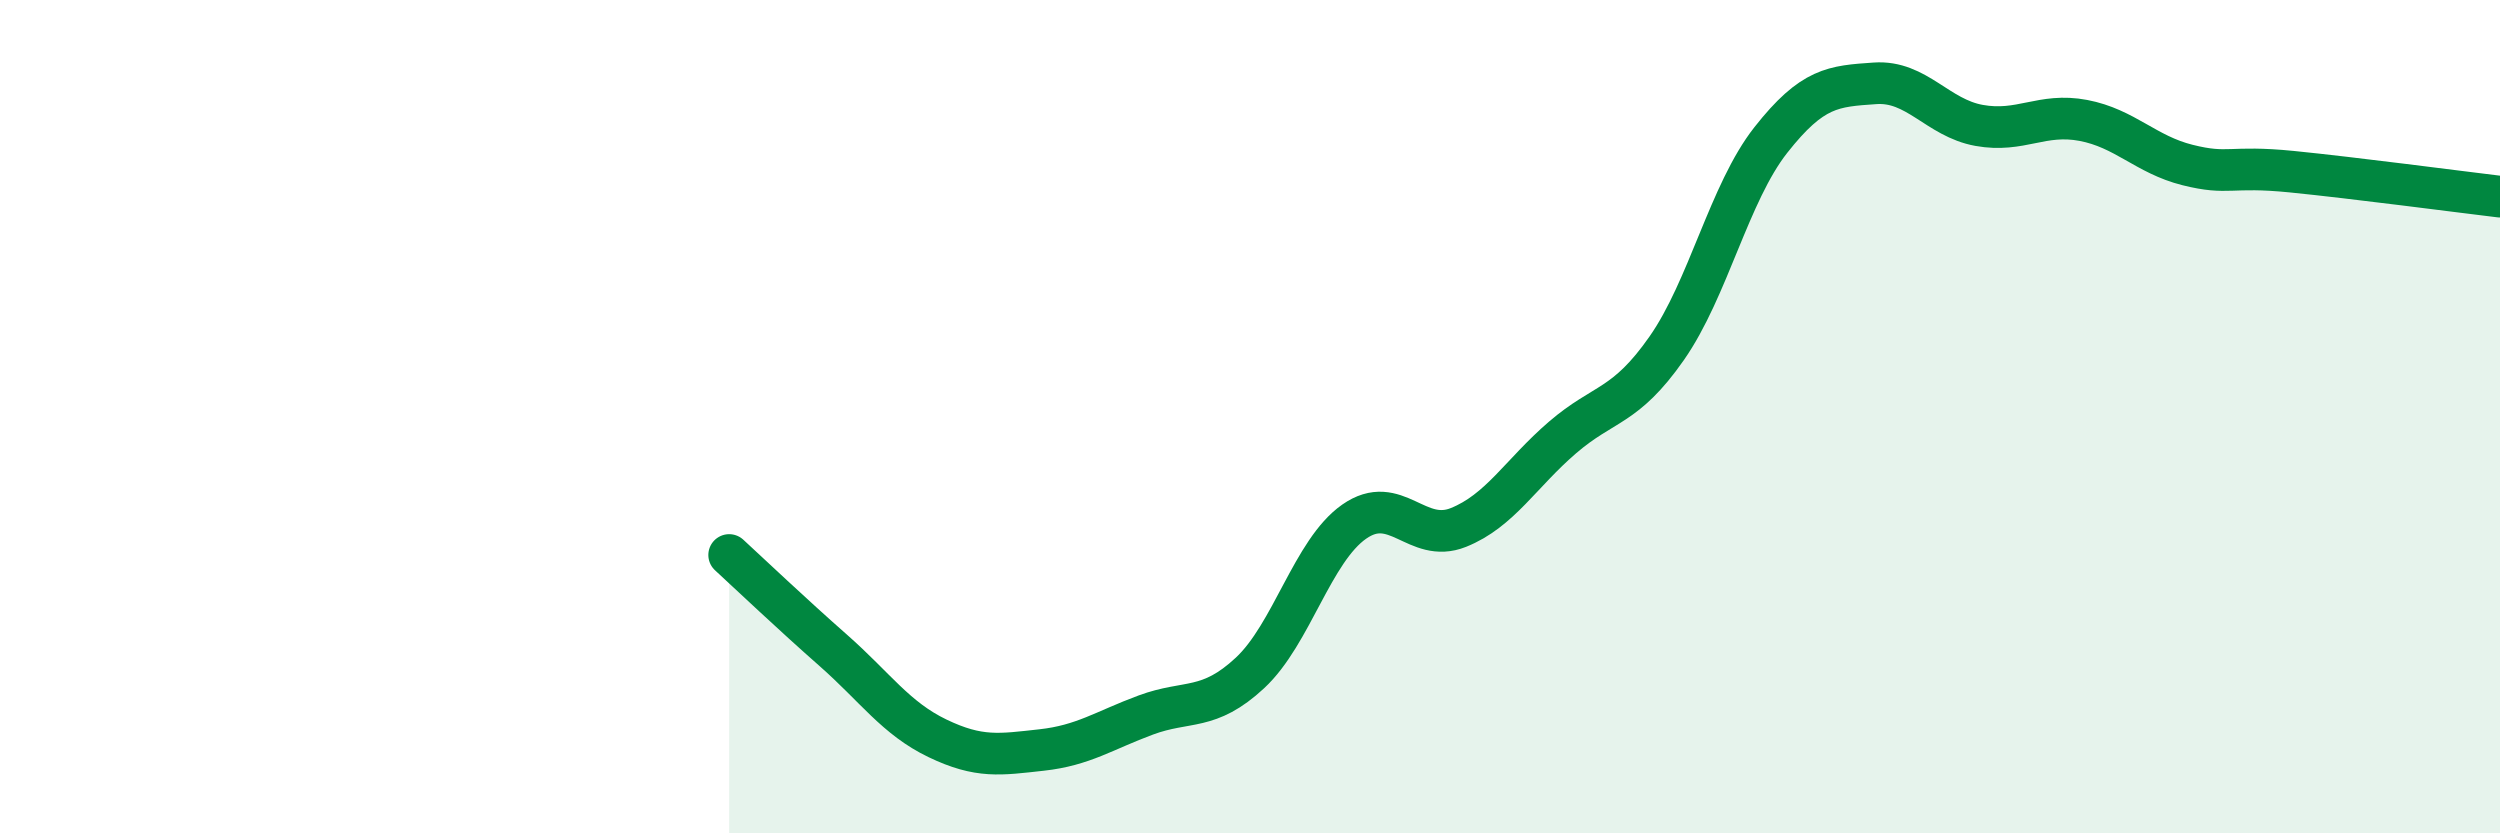
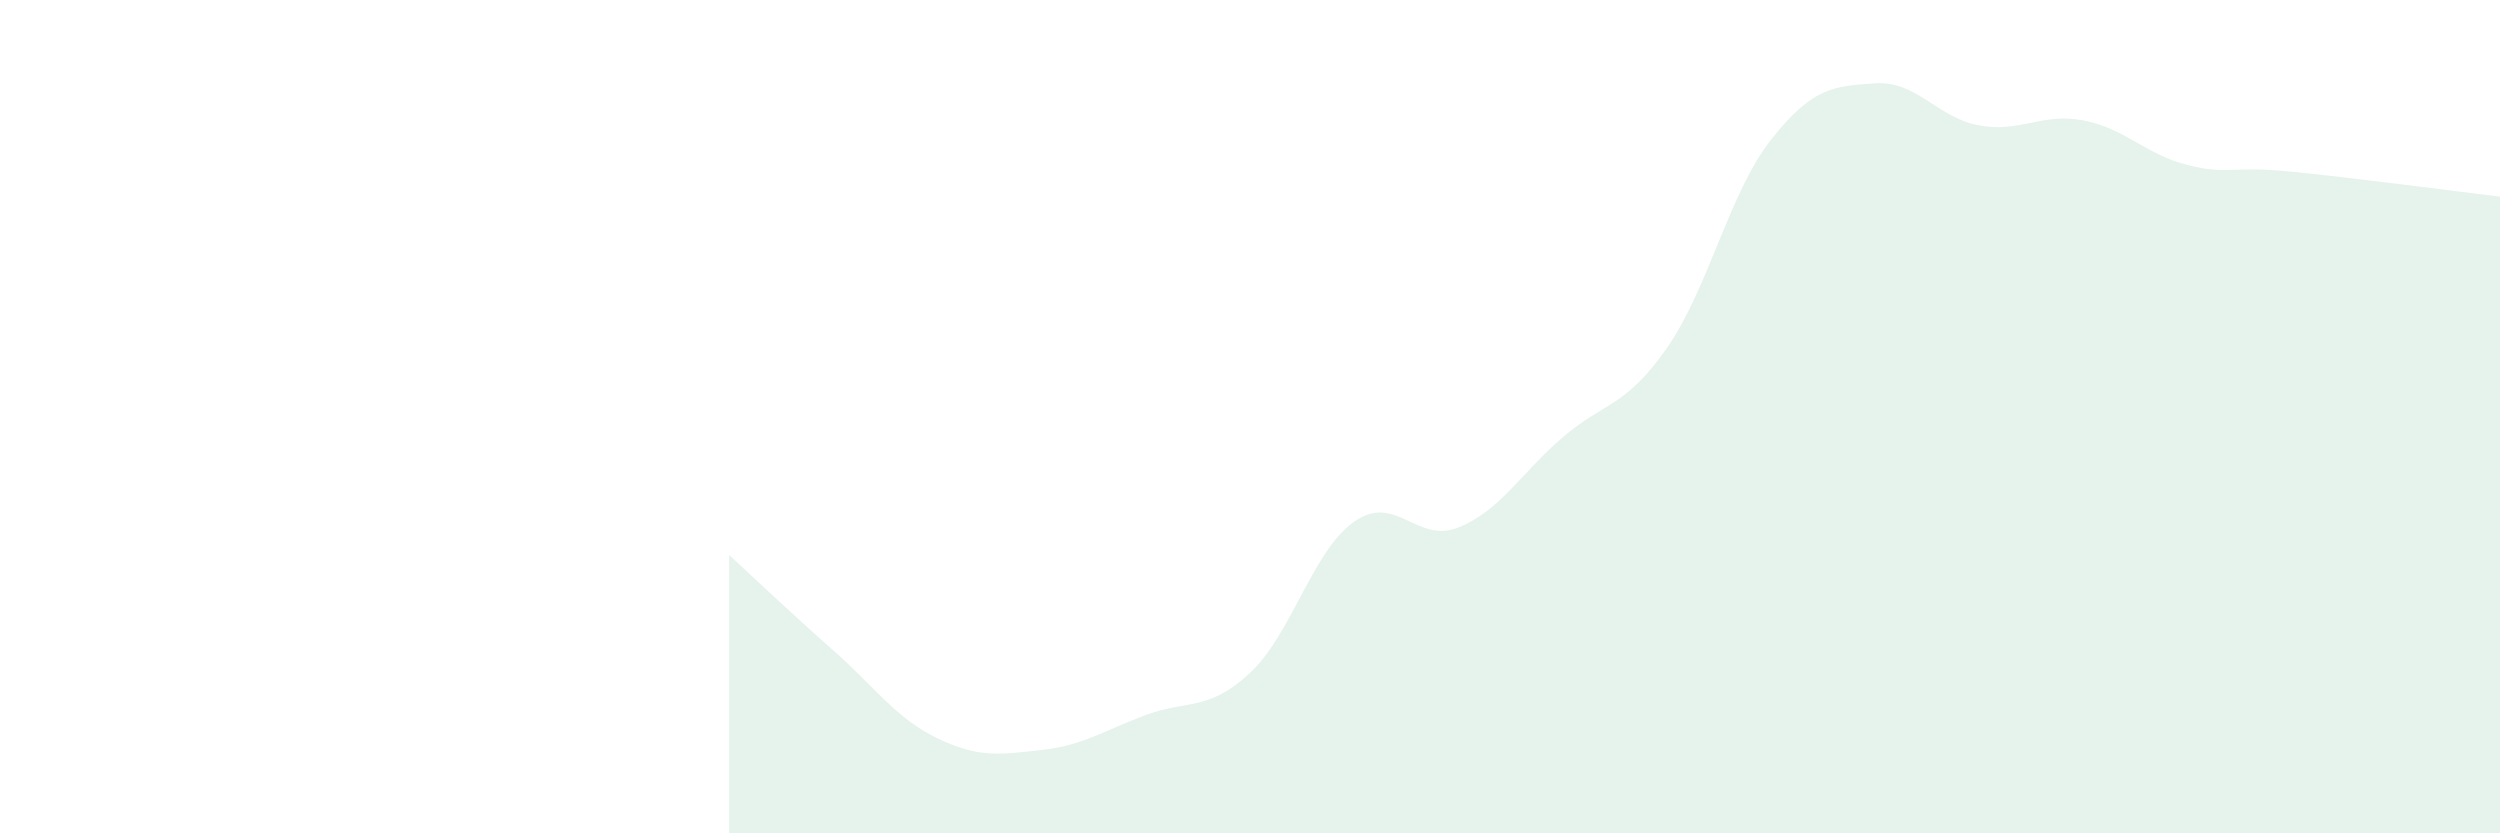
<svg xmlns="http://www.w3.org/2000/svg" width="60" height="20" viewBox="0 0 60 20">
  <path d="M 17.5,13.32 C 18,13.78 19,14.73 20,15.61 C 21,16.49 21.5,17.24 22.5,17.72 C 23.5,18.2 24,18.11 25,18 C 26,17.89 26.5,17.53 27.5,17.16 C 28.5,16.79 29,17.08 30,16.15 C 31,15.22 31.5,13.22 32.5,12.52 C 33.5,11.82 34,13.06 35,12.66 C 36,12.26 36.5,11.36 37.5,10.5 C 38.5,9.64 39,9.79 40,8.36 C 41,6.93 41.5,4.63 42.5,3.36 C 43.5,2.09 44,2.07 45,2 C 46,1.93 46.5,2.83 47.5,3.01 C 48.5,3.19 49,2.7 50,2.89 C 51,3.08 51.5,3.71 52.5,3.96 C 53.5,4.21 53.5,3.97 55,4.12 C 56.5,4.27 59,4.6 60,4.72L60 20L17.5 20Z" fill="#008740" opacity="0.1" stroke-linecap="round" stroke-linejoin="round" />
-   <path d="M 17.5,13.32 C 18,13.78 19,14.73 20,15.61 C 21,16.49 21.5,17.24 22.5,17.72 C 23.5,18.2 24,18.11 25,18 C 26,17.89 26.5,17.53 27.5,17.16 C 28.5,16.79 29,17.08 30,16.15 C 31,15.22 31.5,13.22 32.5,12.52 C 33.5,11.82 34,13.06 35,12.66 C 36,12.26 36.5,11.36 37.5,10.5 C 38.5,9.64 39,9.79 40,8.36 C 41,6.93 41.5,4.63 42.5,3.36 C 43.5,2.09 44,2.07 45,2 C 46,1.93 46.5,2.83 47.5,3.01 C 48.5,3.19 49,2.7 50,2.89 C 51,3.08 51.5,3.71 52.5,3.96 C 53.5,4.21 53.5,3.97 55,4.12 C 56.5,4.27 59,4.6 60,4.72" stroke="#008740" stroke-width="1" fill="none" stroke-linecap="round" stroke-linejoin="round" />
</svg>